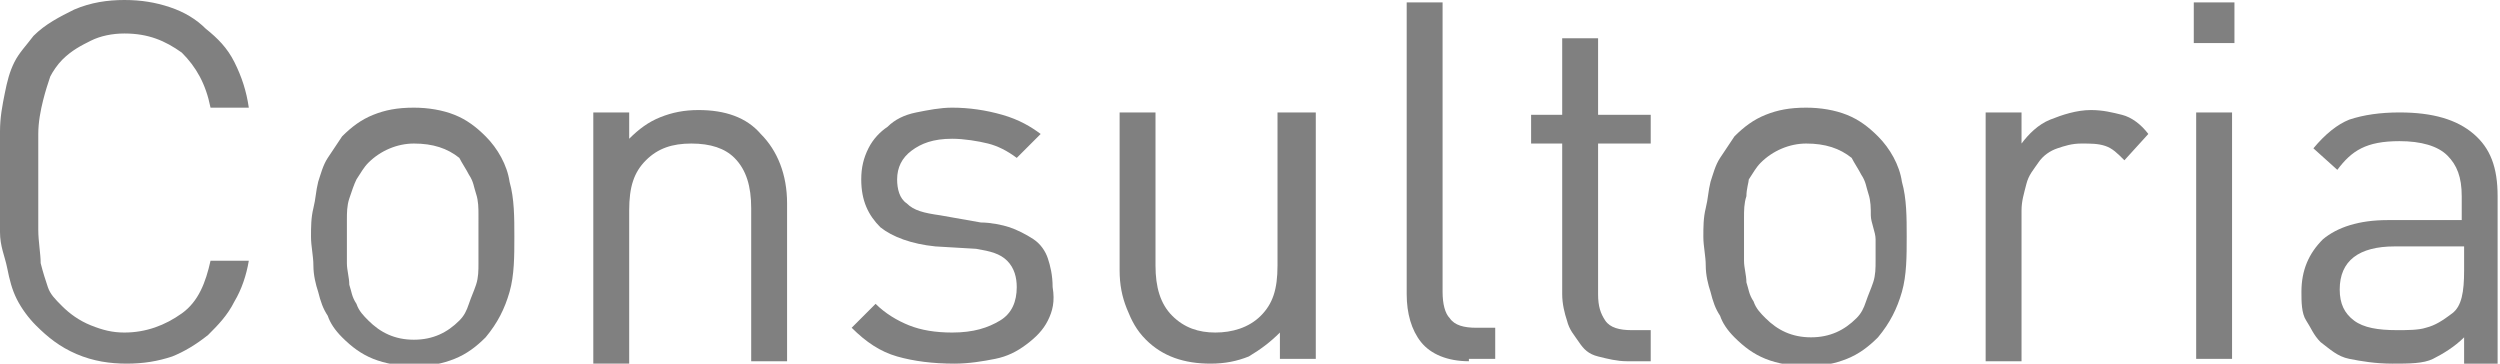
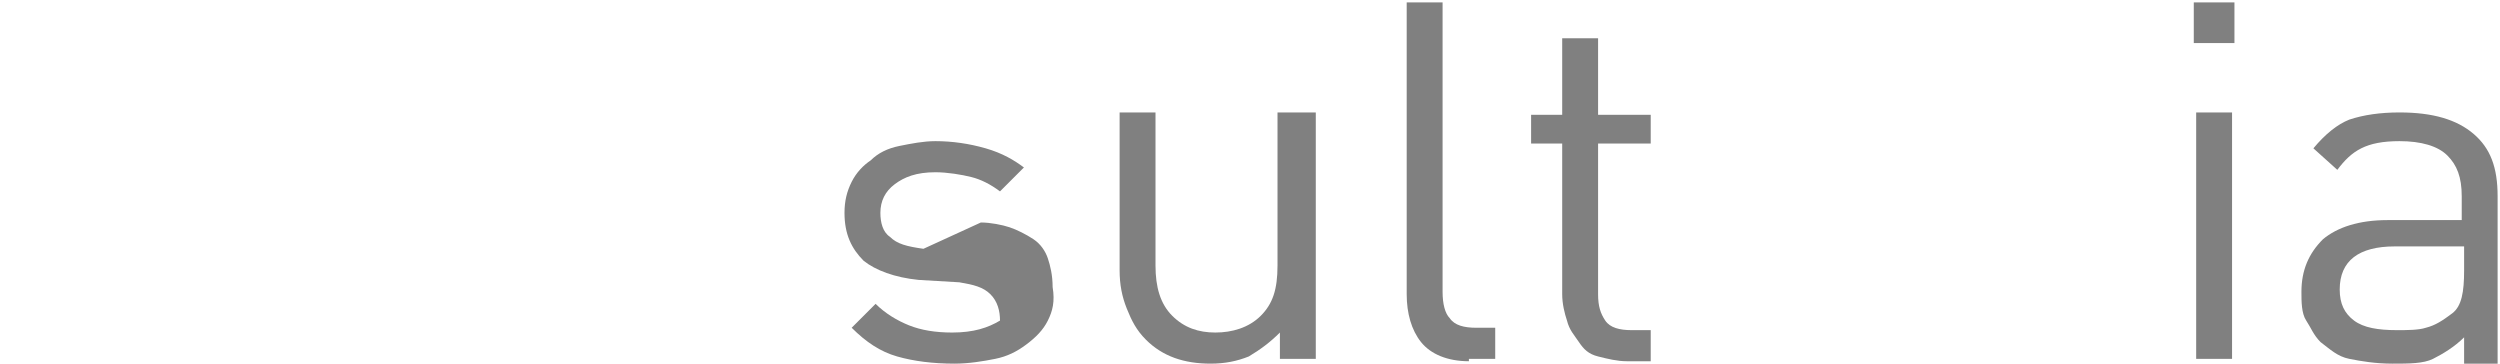
<svg xmlns="http://www.w3.org/2000/svg" version="1.1" x="0px" y="0px" width="104.5px" height="15.2px" viewBox="0 0 104.5 15.2" enable-background="new 0 0 104.5 15.2" xml:space="preserve">
  <defs>
</defs>
  <g>
-     <path fill="#808080" d="M9.8,12.6c-0.3,0.6-0.7,1-1.1,1.4c-0.5,0.4-1,0.7-1.5,0.9c-0.6,0.2-1.2,0.3-1.9,0.3c-0.7,0-1.4-0.1-2.1-0.4   c-0.7-0.3-1.2-0.7-1.7-1.2c-0.3-0.3-0.6-0.7-0.8-1.1c-0.2-0.4-0.3-0.8-0.4-1.3S0,10.3,0,9.7c0-0.6,0-1.3,0-2.1c0-0.8,0-1.5,0-2.1   c0-0.6,0.1-1.1,0.2-1.6S0.4,3,0.6,2.6c0.2-0.4,0.5-0.7,0.8-1.1C1.9,1,2.5,0.7,3.1,0.4C3.8,0.1,4.5,0,5.2,0c0.7,0,1.3,0.1,1.9,0.3   c0.6,0.2,1.1,0.5,1.5,0.9C9.1,1.6,9.5,2,9.8,2.6c0.3,0.6,0.5,1.2,0.6,1.9H8.8C8.6,3.5,8.2,2.8,7.6,2.2C6.9,1.7,6.2,1.4,5.2,1.4   c-0.5,0-1,0.1-1.4,0.3C3.4,1.9,3,2.1,2.6,2.5C2.4,2.7,2.2,3,2.1,3.2c-0.1,0.3-0.2,0.6-0.3,1C1.7,4.6,1.6,5.1,1.6,5.6   c0,0.5,0,1.2,0,2c0,0.8,0,1.4,0,2c0,0.5,0.1,1,0.1,1.4c0.1,0.4,0.2,0.7,0.3,1c0.1,0.3,0.3,0.5,0.6,0.8c0.3,0.3,0.7,0.6,1.2,0.8   s0.9,0.3,1.4,0.3c0.9,0,1.7-0.3,2.4-0.8s1-1.3,1.2-2.2h1.6C10.3,11.5,10.1,12.1,9.8,12.6z" />
-     <path fill="#808080" d="M21.3,12.2c-0.2,0.7-0.5,1.3-1,1.9c-0.4,0.4-0.8,0.7-1.3,0.9c-0.5,0.2-1,0.3-1.7,0.3   c-0.6,0-1.2-0.1-1.7-0.3c-0.5-0.2-0.9-0.5-1.3-0.9c-0.3-0.3-0.5-0.6-0.6-0.9c-0.2-0.3-0.3-0.6-0.4-1c-0.1-0.3-0.2-0.7-0.2-1.1   s-0.1-0.8-0.1-1.2c0-0.4,0-0.8,0.1-1.2s0.1-0.7,0.2-1.1c0.1-0.3,0.2-0.7,0.4-1c0.2-0.3,0.4-0.6,0.6-0.9c0.4-0.4,0.8-0.7,1.3-0.9   c0.5-0.2,1-0.3,1.7-0.3c0.6,0,1.2,0.1,1.7,0.3c0.5,0.2,0.9,0.5,1.3,0.9c0.5,0.5,0.9,1.2,1,1.9c0.2,0.7,0.2,1.5,0.2,2.3   S21.5,11.5,21.3,12.2z M20,9c0-0.3,0-0.6-0.1-0.9c-0.1-0.3-0.1-0.5-0.3-0.8c-0.1-0.2-0.3-0.5-0.4-0.7C18.7,6.2,18.1,6,17.3,6   c-0.7,0-1.4,0.3-1.9,0.8c-0.2,0.2-0.3,0.4-0.5,0.7c-0.1,0.2-0.2,0.5-0.3,0.8c-0.1,0.3-0.1,0.6-0.1,0.9s0,0.6,0,0.9s0,0.6,0,0.9   s0.1,0.6,0.1,0.9c0.1,0.3,0.1,0.5,0.3,0.8c0.1,0.3,0.3,0.5,0.5,0.7c0.5,0.5,1.1,0.8,1.9,0.8c0.8,0,1.4-0.3,1.9-0.8   c0.2-0.2,0.3-0.4,0.4-0.7c0.1-0.3,0.2-0.5,0.3-0.8c0.1-0.3,0.1-0.6,0.1-0.9s0-0.6,0-0.9S20,9.3,20,9z" />
-     <path fill="#808080" d="M31.4,15.1V8.7c0-0.9-0.2-1.6-0.7-2.1C30.3,6.2,29.7,6,28.9,6S27.5,6.2,27,6.7s-0.7,1.1-0.7,2.1v6.4h-1.5   V4.7h1.5v1.1c0.4-0.4,0.8-0.7,1.3-0.9c0.5-0.2,1-0.3,1.6-0.3c1.1,0,2,0.3,2.6,1c0.7,0.7,1.1,1.7,1.1,2.9v6.6H31.4z" />
-     <path fill="#808080" d="M43.8,13.4c-0.2,0.4-0.5,0.7-0.9,1c-0.4,0.3-0.8,0.5-1.3,0.6s-1.1,0.2-1.7,0.2c-0.9,0-1.7-0.1-2.4-0.3   c-0.7-0.2-1.3-0.6-1.9-1.2l1-1c0.4,0.4,0.9,0.7,1.4,0.9c0.5,0.2,1.1,0.3,1.8,0.3c0.9,0,1.5-0.2,2-0.5c0.5-0.3,0.7-0.8,0.7-1.4   c0-0.4-0.1-0.8-0.4-1.1c-0.3-0.3-0.7-0.4-1.3-0.5l-1.7-0.1c-1-0.1-1.8-0.4-2.3-0.8c-0.5-0.5-0.8-1.1-0.8-2c0-0.5,0.1-0.9,0.3-1.3   c0.2-0.4,0.5-0.7,0.8-0.9c0.3-0.3,0.7-0.5,1.2-0.6c0.5-0.1,1-0.2,1.5-0.2c0.7,0,1.4,0.1,2.1,0.3s1.2,0.5,1.6,0.8l-1,1   c-0.4-0.3-0.8-0.5-1.2-0.6s-1-0.2-1.5-0.2c-0.8,0-1.3,0.2-1.7,0.5s-0.6,0.7-0.6,1.2c0,0.4,0.1,0.8,0.4,1c0.3,0.3,0.7,0.4,1.4,0.5   L41,9.3c0.4,0,0.9,0.1,1.2,0.2s0.7,0.3,1,0.5s0.5,0.5,0.6,0.8c0.1,0.3,0.2,0.7,0.2,1.2C44.1,12.6,44,13,43.8,13.4z" />
+     <path fill="#808080" d="M43.8,13.4c-0.2,0.4-0.5,0.7-0.9,1c-0.4,0.3-0.8,0.5-1.3,0.6s-1.1,0.2-1.7,0.2c-0.9,0-1.7-0.1-2.4-0.3   c-0.7-0.2-1.3-0.6-1.9-1.2l1-1c0.4,0.4,0.9,0.7,1.4,0.9c0.5,0.2,1.1,0.3,1.8,0.3c0.9,0,1.5-0.2,2-0.5c0-0.4-0.1-0.8-0.4-1.1c-0.3-0.3-0.7-0.4-1.3-0.5l-1.7-0.1c-1-0.1-1.8-0.4-2.3-0.8c-0.5-0.5-0.8-1.1-0.8-2c0-0.5,0.1-0.9,0.3-1.3   c0.2-0.4,0.5-0.7,0.8-0.9c0.3-0.3,0.7-0.5,1.2-0.6c0.5-0.1,1-0.2,1.5-0.2c0.7,0,1.4,0.1,2.1,0.3s1.2,0.5,1.6,0.8l-1,1   c-0.4-0.3-0.8-0.5-1.2-0.6s-1-0.2-1.5-0.2c-0.8,0-1.3,0.2-1.7,0.5s-0.6,0.7-0.6,1.2c0,0.4,0.1,0.8,0.4,1c0.3,0.3,0.7,0.4,1.4,0.5   L41,9.3c0.4,0,0.9,0.1,1.2,0.2s0.7,0.3,1,0.5s0.5,0.5,0.6,0.8c0.1,0.3,0.2,0.7,0.2,1.2C44.1,12.6,44,13,43.8,13.4z" />
    <path fill="#808080" d="M53.5,15.1v-1.2c-0.4,0.4-0.8,0.7-1.3,1c-0.5,0.2-1,0.3-1.6,0.3c-1.1,0-2-0.3-2.7-1   c-0.4-0.4-0.6-0.8-0.8-1.3s-0.3-1-0.3-1.6V4.7h1.5v6.4c0,0.9,0.2,1.6,0.7,2.1s1.1,0.7,1.8,0.7s1.4-0.2,1.9-0.7   c0.5-0.5,0.7-1.1,0.7-2.1V4.7H55v10.3H53.5z" />
    <path fill="#808080" d="M61.4,15.1c-0.9,0-1.6-0.3-2-0.8c-0.4-0.5-0.6-1.2-0.6-2V0.1h1.5v12.1c0,0.5,0.1,0.9,0.3,1.1   c0.2,0.3,0.6,0.4,1.1,0.4h0.8v1.3H61.4z" />
    <path fill="#808080" d="M68,15.1c-0.4,0-0.8-0.1-1.2-0.2s-0.6-0.3-0.8-0.6c-0.2-0.3-0.4-0.5-0.5-0.9c-0.1-0.3-0.2-0.7-0.2-1.1V6H64   V4.8h1.3V1.6h1.5v3.2H69V6h-2.2v6.3c0,0.5,0.1,0.8,0.3,1.1c0.2,0.3,0.6,0.4,1.1,0.4H69v1.3H68z" />
-     <path fill="#808080" d="M79.5,12.2c-0.2,0.7-0.5,1.3-1,1.9c-0.4,0.4-0.8,0.7-1.3,0.9c-0.5,0.2-1,0.3-1.7,0.3   c-0.6,0-1.2-0.1-1.7-0.3c-0.5-0.2-0.9-0.5-1.3-0.9c-0.3-0.3-0.5-0.6-0.6-0.9c-0.2-0.3-0.3-0.6-0.4-1c-0.1-0.3-0.2-0.7-0.2-1.1   s-0.1-0.8-0.1-1.2c0-0.4,0-0.8,0.1-1.2s0.1-0.7,0.2-1.1c0.1-0.3,0.2-0.7,0.4-1c0.2-0.3,0.4-0.6,0.6-0.9c0.4-0.4,0.8-0.7,1.3-0.9   c0.5-0.2,1-0.3,1.7-0.3c0.6,0,1.2,0.1,1.7,0.3c0.5,0.2,0.9,0.5,1.3,0.9c0.5,0.5,0.9,1.2,1,1.9c0.2,0.7,0.2,1.5,0.2,2.3   S79.7,11.5,79.5,12.2z M78.2,9c0-0.3,0-0.6-0.1-0.9c-0.1-0.3-0.1-0.5-0.3-0.8c-0.1-0.2-0.3-0.5-0.4-0.7C76.9,6.2,76.3,6,75.5,6   c-0.7,0-1.4,0.3-1.9,0.8c-0.2,0.2-0.3,0.4-0.5,0.7C73.1,7.6,73,7.9,73,8.2c-0.1,0.3-0.1,0.6-0.1,0.9s0,0.6,0,0.9s0,0.6,0,0.9   s0.1,0.6,0.1,0.9c0.1,0.3,0.1,0.5,0.3,0.8c0.1,0.3,0.3,0.5,0.5,0.7c0.5,0.5,1.1,0.8,1.9,0.8c0.8,0,1.4-0.3,1.9-0.8   c0.2-0.2,0.3-0.4,0.4-0.7c0.1-0.3,0.2-0.5,0.3-0.8c0.1-0.3,0.1-0.6,0.1-0.9s0-0.6,0-0.9S78.2,9.3,78.2,9z" />
-     <path fill="#808080" d="M88.8,6.7c-0.3-0.3-0.5-0.5-0.8-0.6C87.7,6,87.4,6,87,6c-0.4,0-0.7,0.1-1,0.2c-0.3,0.1-0.6,0.3-0.8,0.6   s-0.4,0.5-0.5,0.9s-0.2,0.7-0.2,1.1v6.3H83V4.7h1.5V6c0.3-0.4,0.7-0.8,1.2-1c0.5-0.2,1.1-0.4,1.7-0.4c0.5,0,0.9,0.1,1.3,0.2   c0.4,0.1,0.8,0.4,1.1,0.8L88.8,6.7z" />
    <path fill="#808080" d="M91.7,1.8V0.1h1.7v1.7H91.7z M91.8,15.1V4.7h1.5v10.3H91.8z" />
    <path fill="#808080" d="M103,15.1v-1c-0.4,0.4-0.9,0.7-1.3,0.9c-0.4,0.2-1,0.2-1.7,0.2c-0.7,0-1.3-0.1-1.8-0.2   c-0.5-0.1-0.8-0.4-1.2-0.7c-0.3-0.3-0.4-0.6-0.6-0.9s-0.2-0.8-0.2-1.2c0-0.9,0.3-1.6,0.9-2.2c0.6-0.5,1.5-0.8,2.7-0.8h3.1v-1   c0-0.8-0.2-1.3-0.6-1.7s-1.1-0.6-2-0.6c-0.7,0-1.2,0.1-1.6,0.3c-0.4,0.2-0.7,0.5-1,0.9l-1-0.9c0.5-0.6,1-1,1.5-1.2   c0.6-0.2,1.3-0.3,2.1-0.3c1.4,0,2.4,0.3,3.1,0.9c0.7,0.6,1,1.4,1,2.6v7H103z M103,10.3h-2.9c-1.5,0-2.3,0.6-2.3,1.8   c0,0.6,0.2,1,0.6,1.3s1,0.4,1.8,0.4c0.4,0,0.9,0,1.2-0.1c0.4-0.1,0.7-0.3,1.1-0.6c0.4-0.3,0.5-0.9,0.5-1.8V10.3z" />
  </g>
</svg>